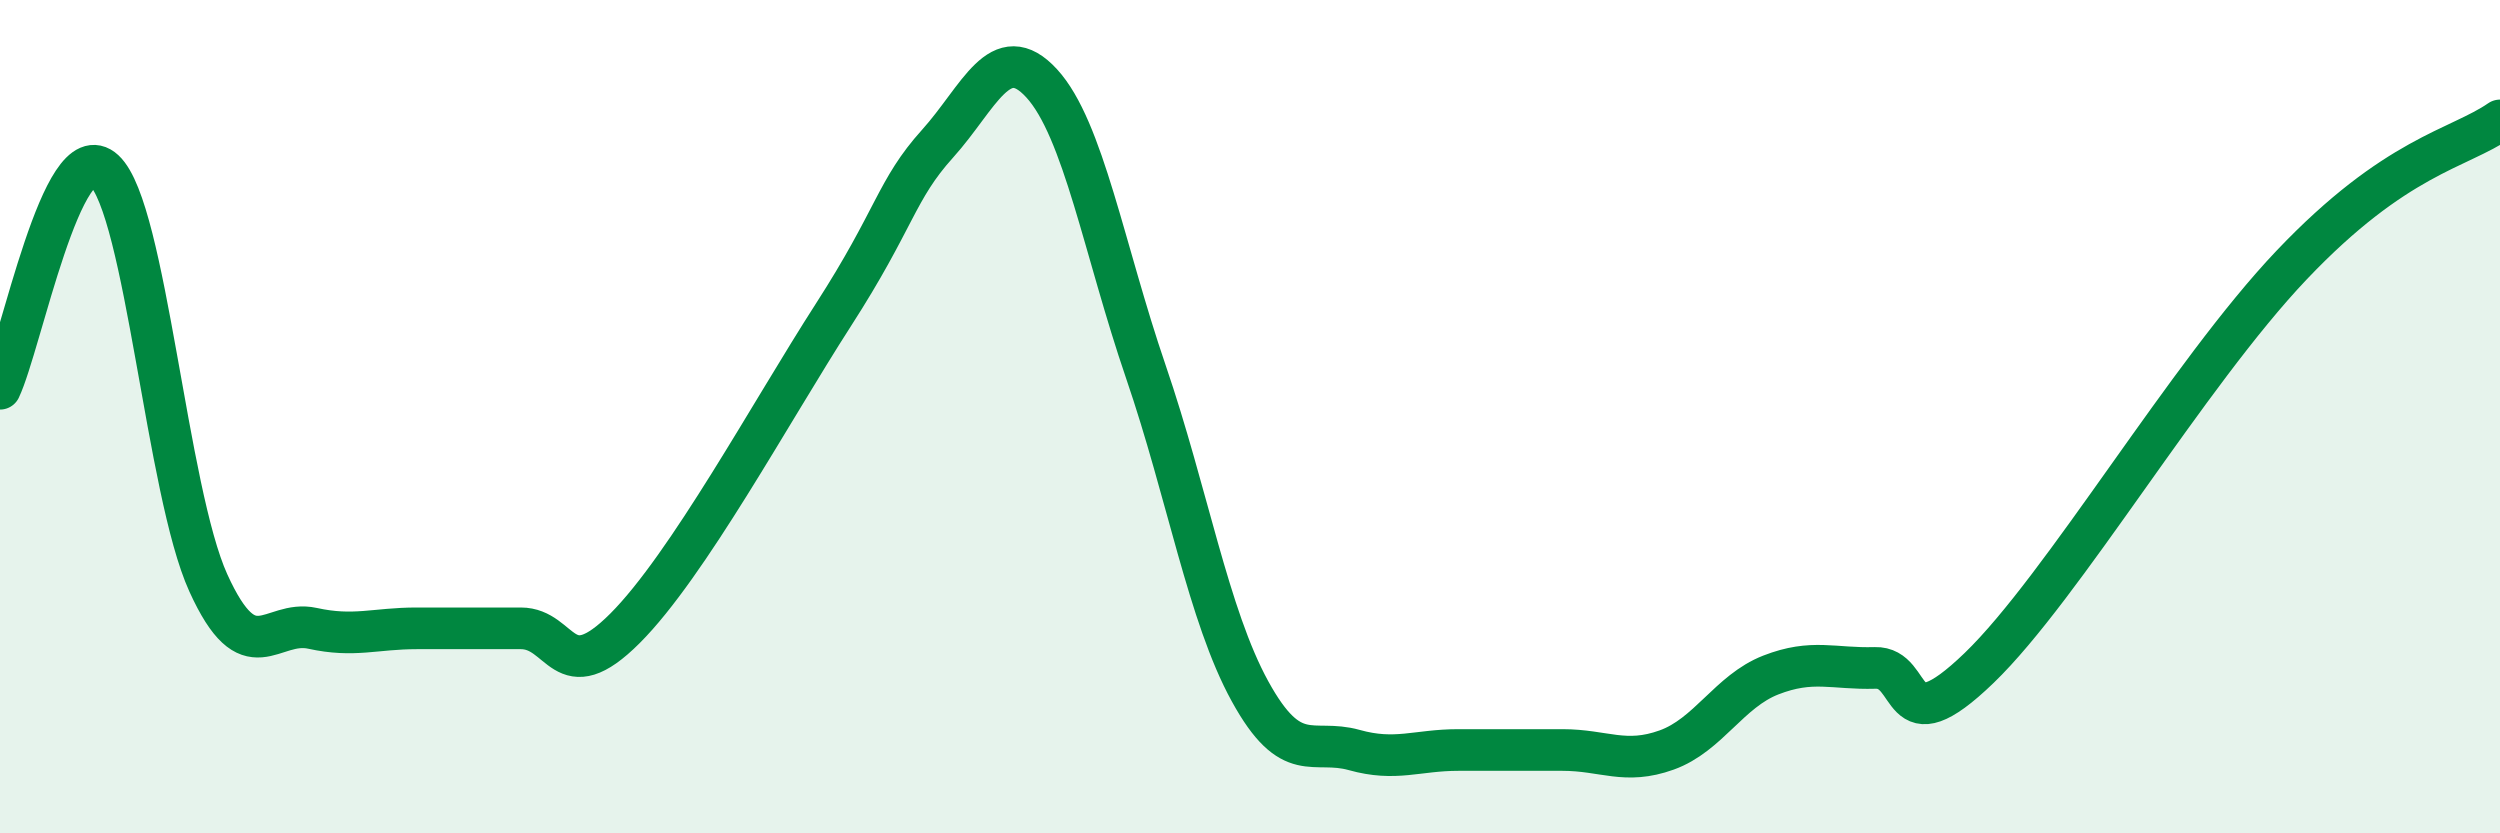
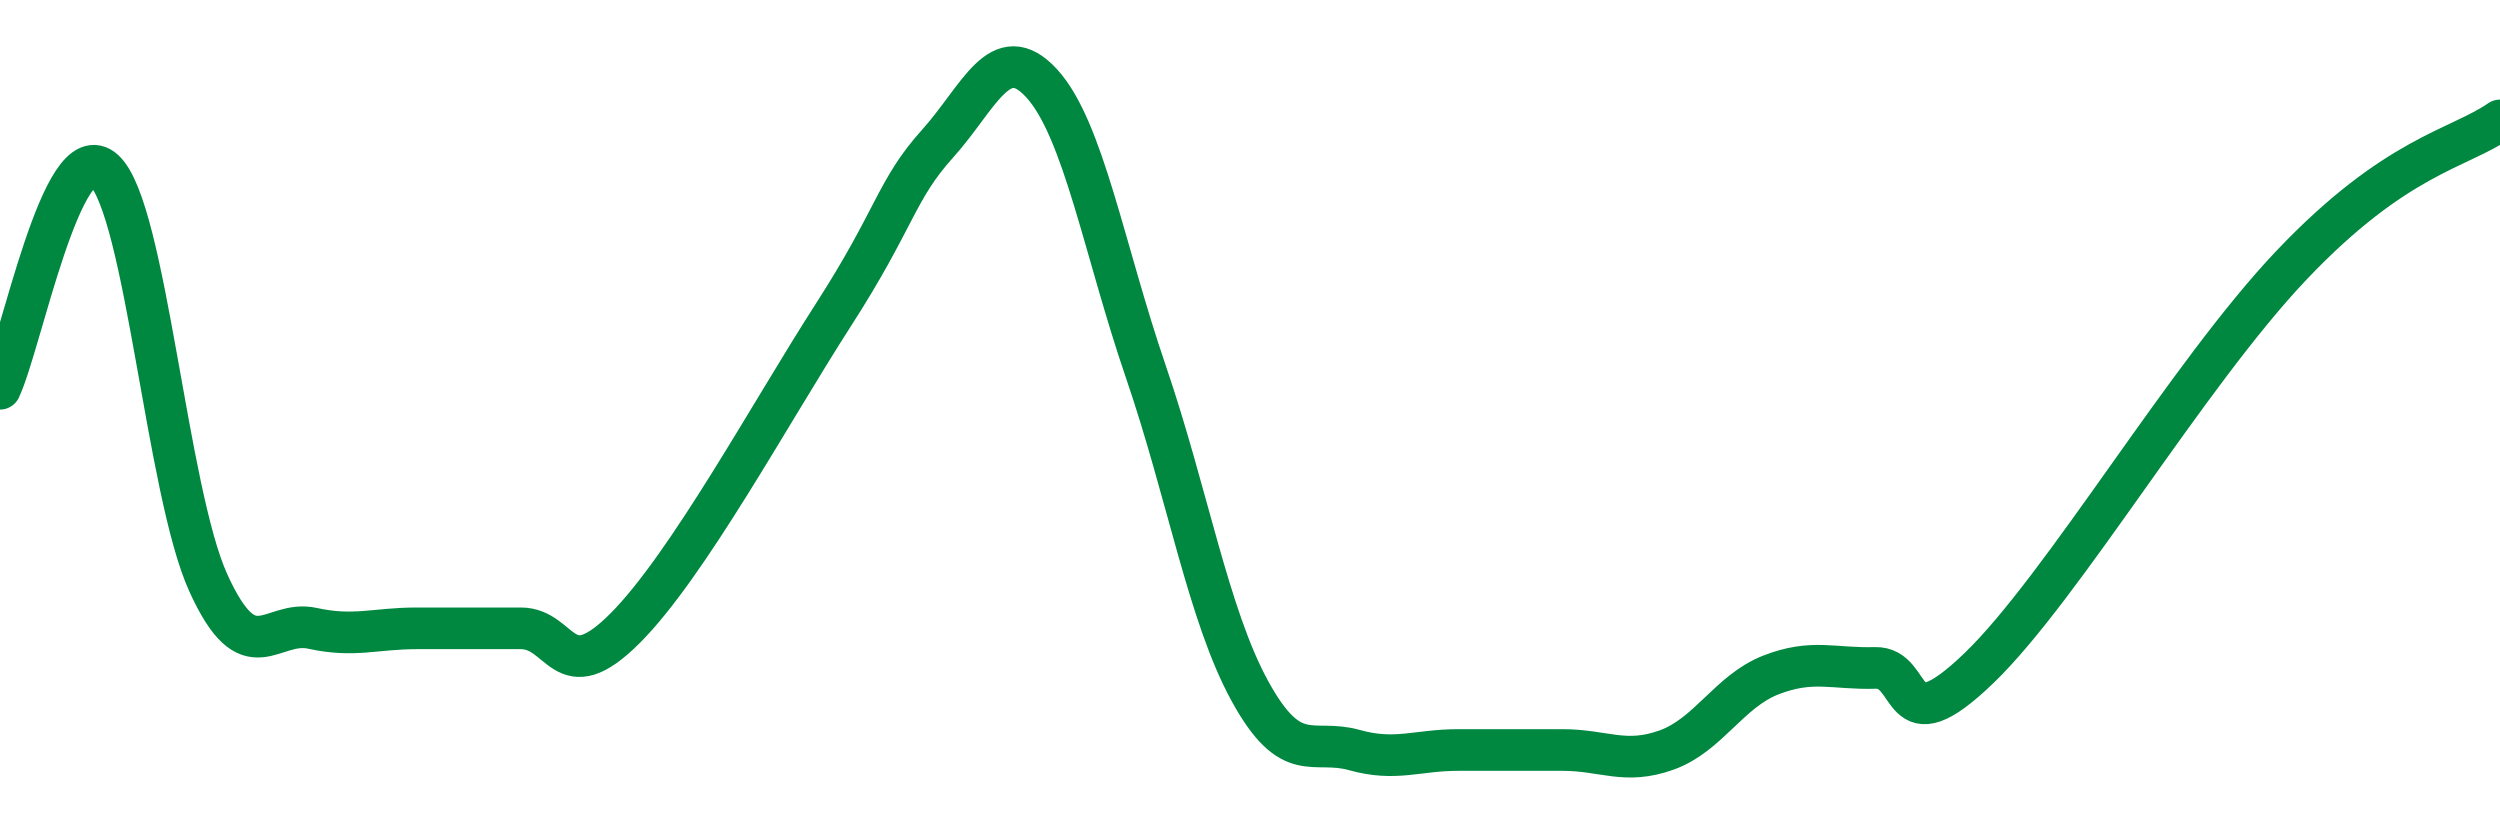
<svg xmlns="http://www.w3.org/2000/svg" width="60" height="20" viewBox="0 0 60 20">
-   <path d="M 0,9.33 C 0.5,8.28 1.5,3.16 2.5,4.09 C 3.5,5.02 4,11.79 5,13.99 C 6,16.19 6.5,14.86 7.5,15.08 C 8.5,15.3 9,15.08 10,15.08 C 11,15.08 11.5,15.08 12.5,15.08 C 13.5,15.08 13.5,16.58 15,15.08 C 16.5,13.58 18.5,9.89 20,7.56 C 21.5,5.23 21.5,4.56 22.5,3.45 C 23.5,2.34 24,0.91 25,2 C 26,3.09 26.5,6 27.5,8.92 C 28.5,11.84 29,14.77 30,16.59 C 31,18.41 31.5,17.72 32.5,18 C 33.5,18.28 34,18 35,18 C 36,18 36.5,18 37.5,18 C 38.5,18 39,18.36 40,18 C 41,17.64 41.5,16.59 42.5,16.2 C 43.5,15.81 44,16.06 45,16.03 C 46,16 45.5,17.96 47.5,16.03 C 49.5,14.1 52.5,8.99 55,6.36 C 57.5,3.73 59,3.58 60,2.89L60 20L0 20Z" fill="#008740" opacity="0.1" stroke-linecap="round" stroke-linejoin="round" />
  <path d="M 0,9.33 C 0.5,8.28 1.5,3.16 2.5,4.09 C 3.5,5.02 4,11.79 5,13.99 C 6,16.19 6.5,14.86 7.5,15.08 C 8.5,15.3 9,15.08 10,15.08 C 11,15.08 11.5,15.08 12.5,15.08 C 13.5,15.08 13.5,16.58 15,15.08 C 16.5,13.58 18.5,9.89 20,7.56 C 21.5,5.23 21.5,4.56 22.5,3.45 C 23.5,2.34 24,0.91 25,2 C 26,3.09 26.5,6 27.5,8.92 C 28.5,11.84 29,14.77 30,16.59 C 31,18.41 31.5,17.72 32.5,18 C 33.5,18.28 34,18 35,18 C 36,18 36.5,18 37.5,18 C 38.5,18 39,18.36 40,18 C 41,17.64 41.5,16.59 42.5,16.2 C 43.5,15.81 44,16.06 45,16.03 C 46,16 45.5,17.96 47.5,16.03 C 49.5,14.1 52.5,8.99 55,6.36 C 57.5,3.73 59,3.58 60,2.89" stroke="#008740" stroke-width="1" fill="none" stroke-linecap="round" stroke-linejoin="round" />
</svg>